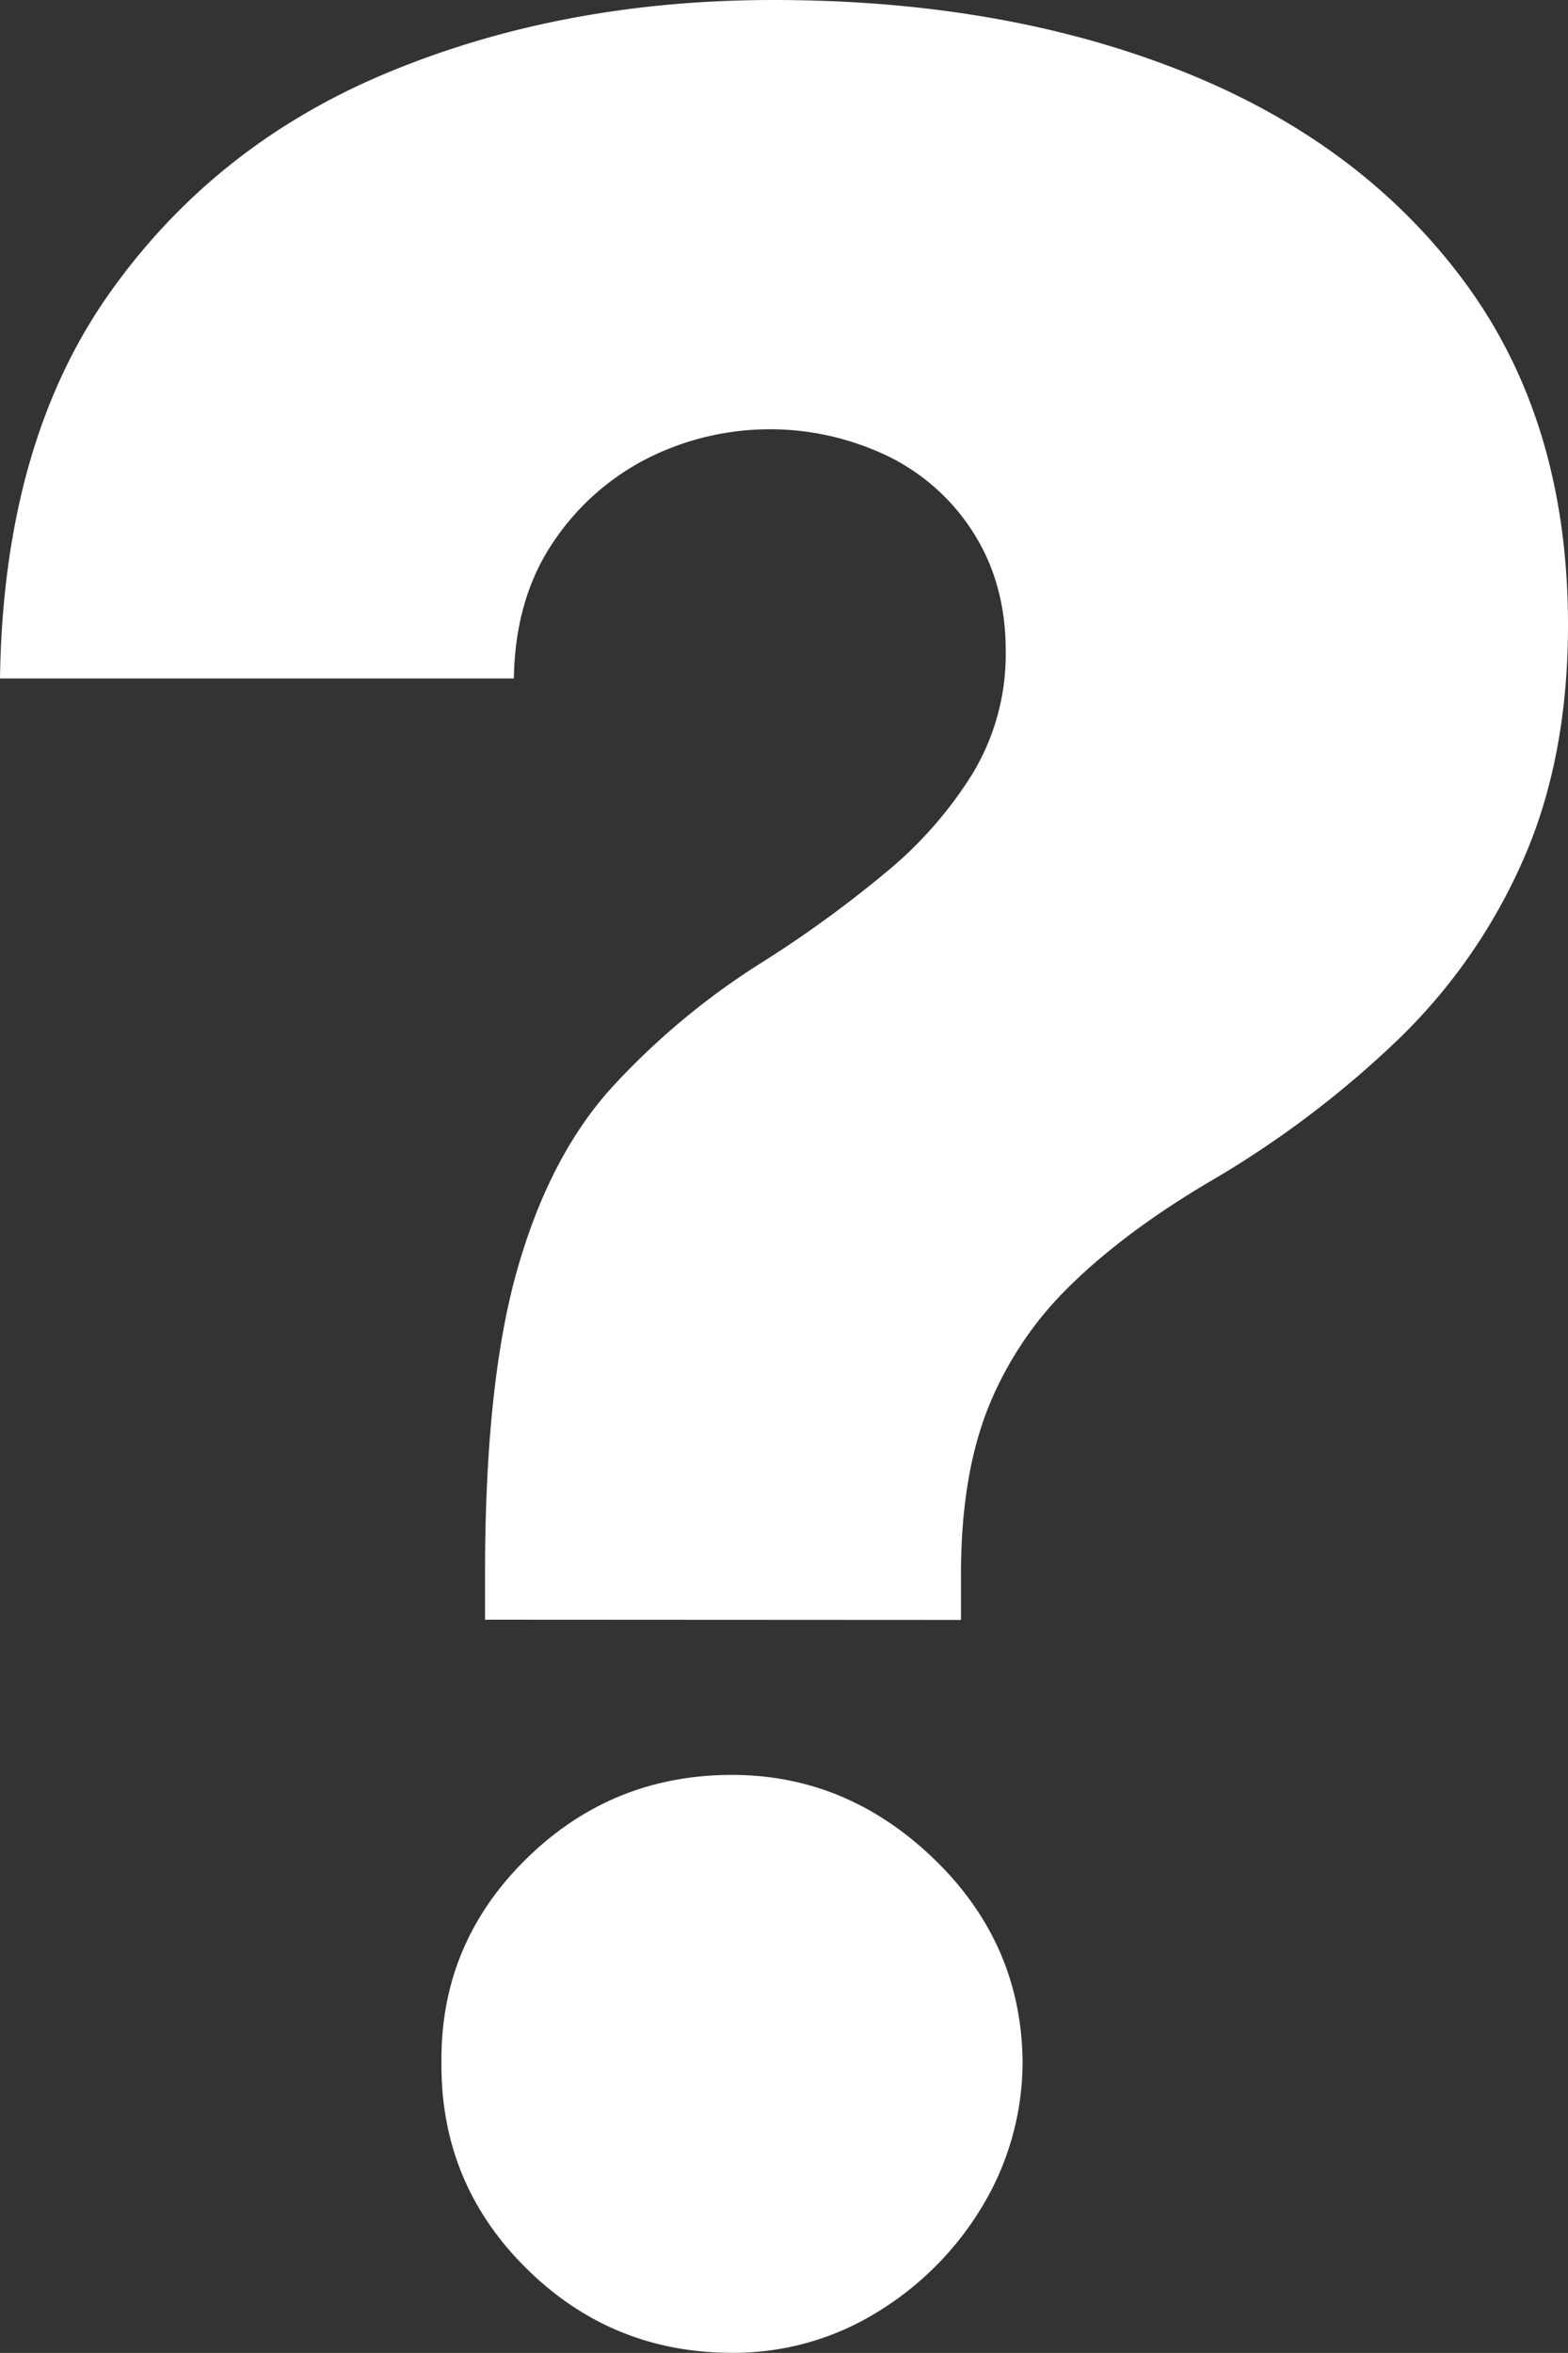
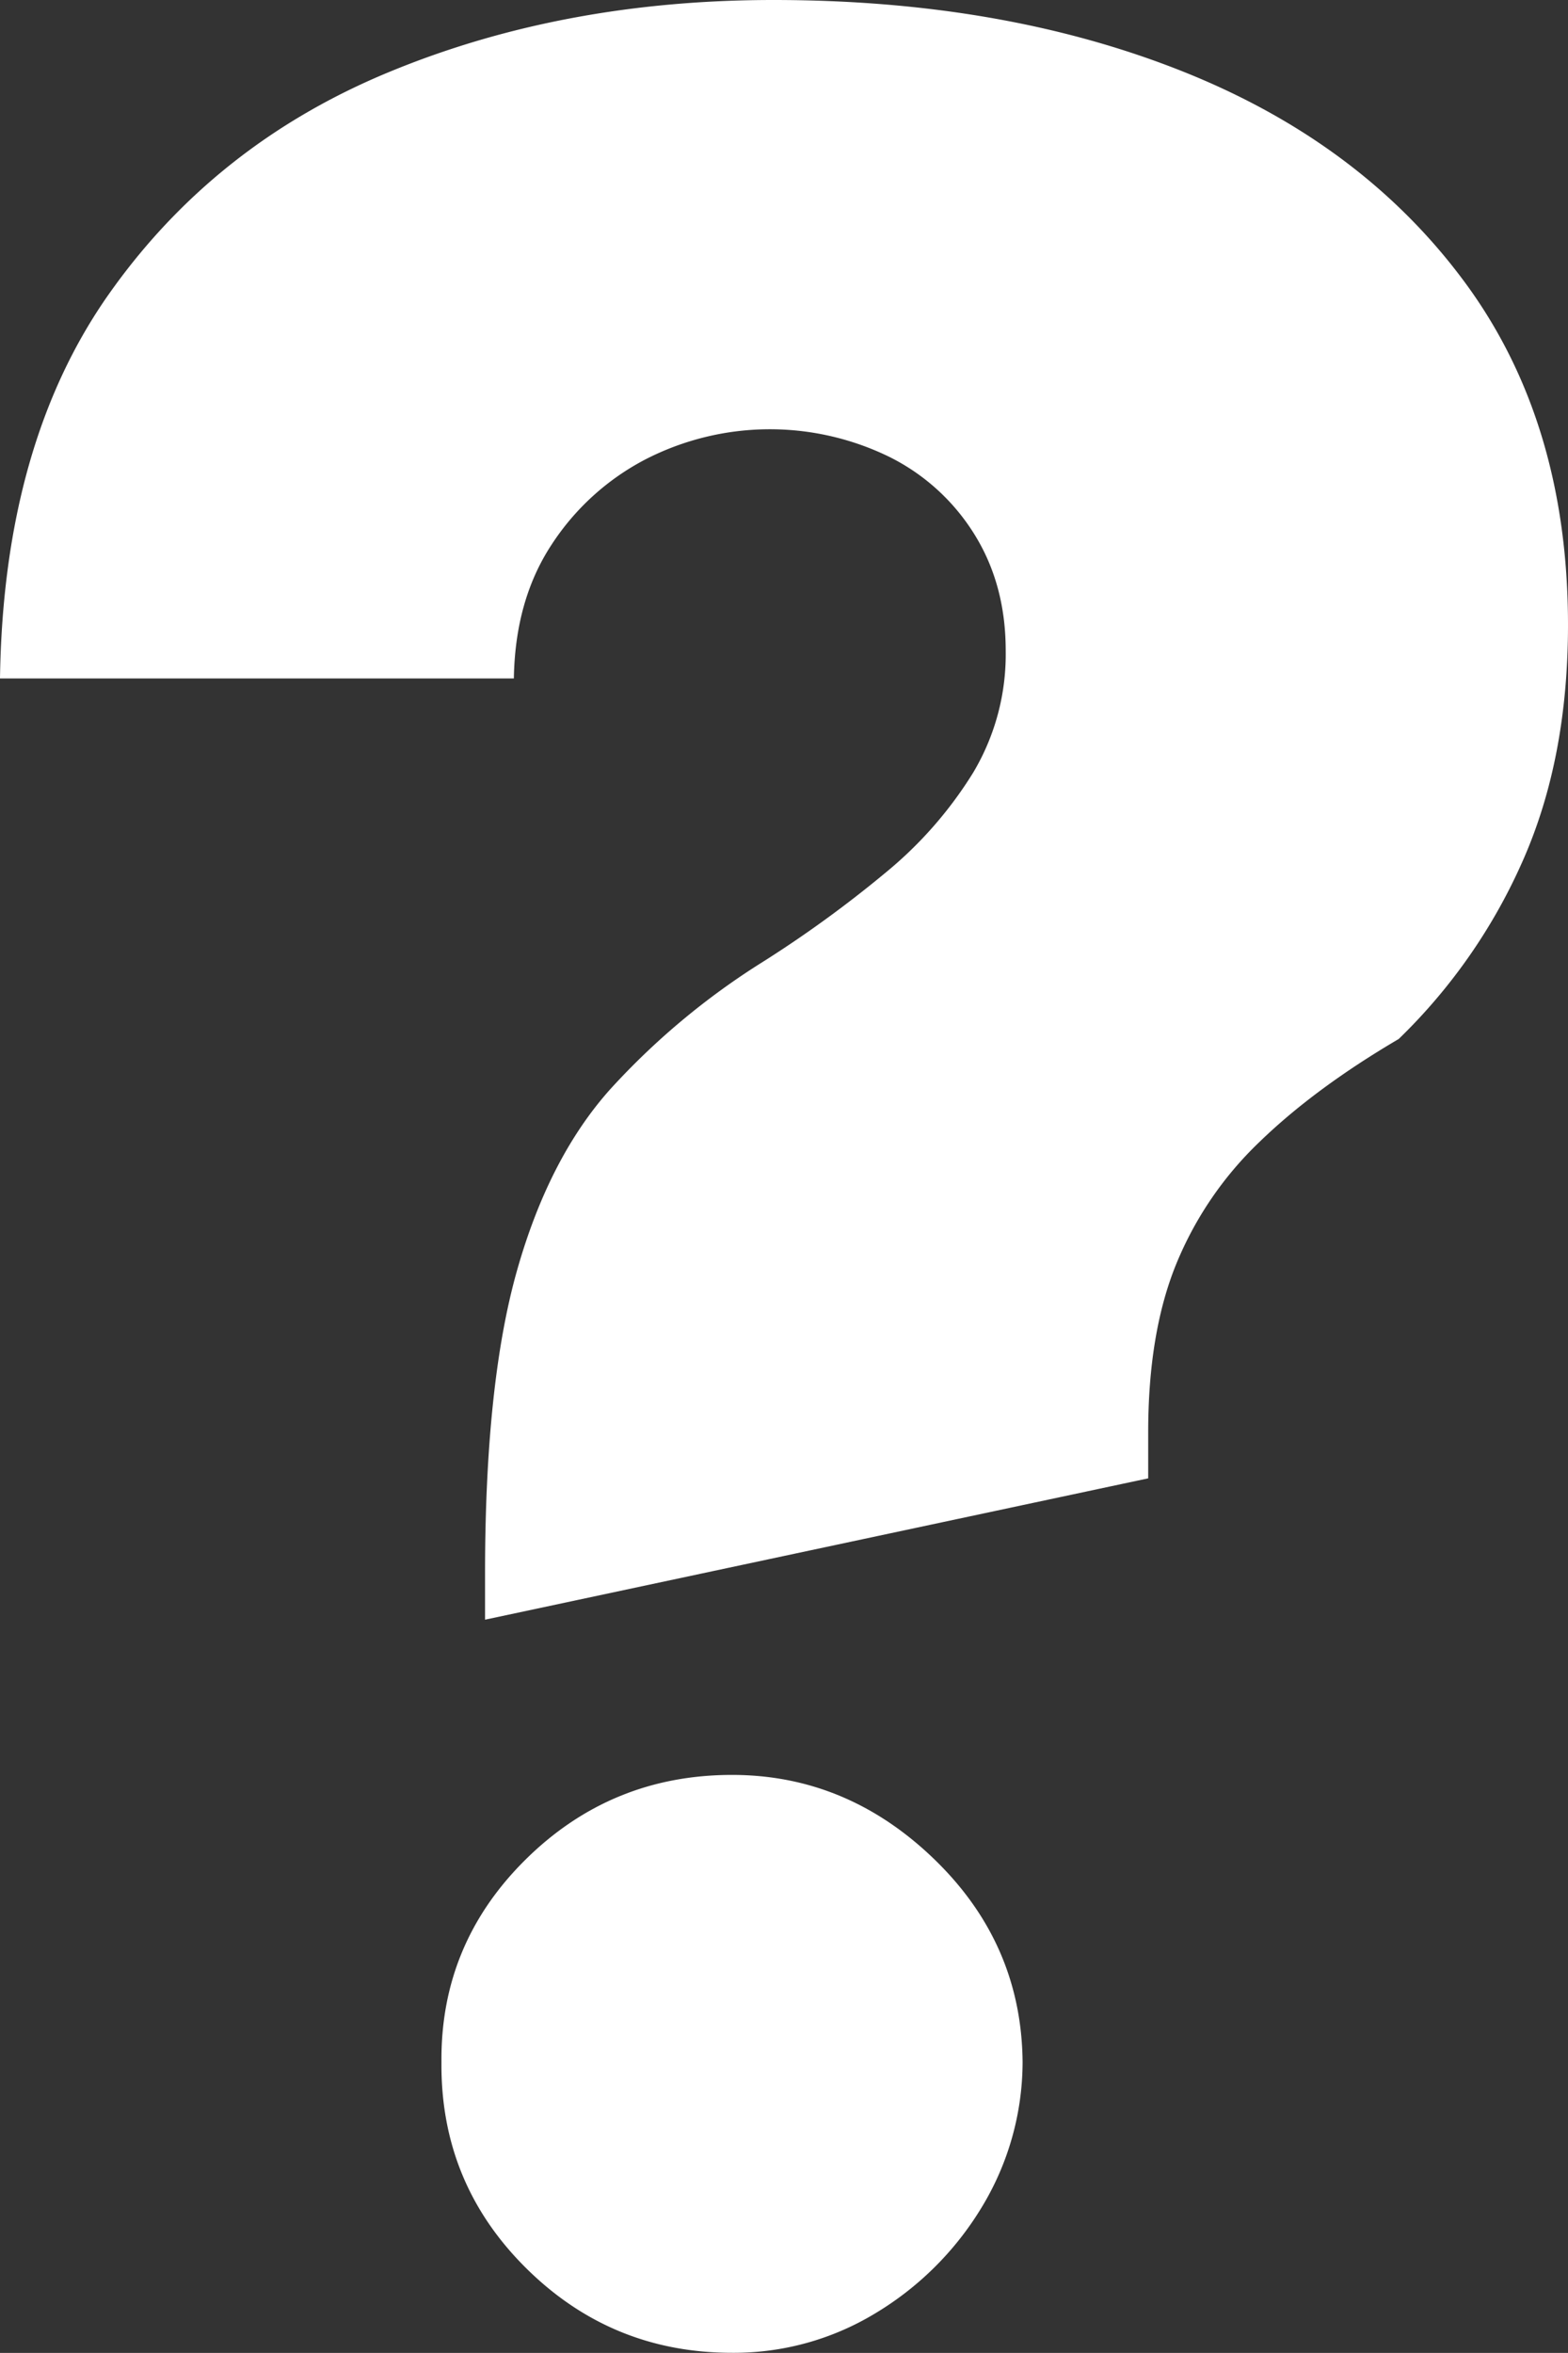
<svg xmlns="http://www.w3.org/2000/svg" viewBox="0 0 375.93 564.03">
  <rect x="0" y="0" width="375.93" height="564.03" fill="#333333" stroke="none" />
  <defs>
    <style>.cls-1{fill:#fff;}</style>
  </defs>
  <g id="Ebene_2" data-name="Ebene 2">
    <g id="Deisgn">
-       <path class="cls-1" d="M116.29,388.26v-11q0-45.54,7.64-72.61t22.37-43.54A174.89,174.89,0,0,1,182.21,231a281.39,281.39,0,0,0,30.14-21.84,96.79,96.79,0,0,0,21-24,55.35,55.35,0,0,0,7.77-29.2q0-15.81-7.5-27.87a50.35,50.35,0,0,0-20.5-18.62,65.25,65.25,0,0,0-58.41.67,59.76,59.76,0,0,0-22.51,20.49q-8.7,13.27-9,32H0q.81-56.26,26.13-92.17T93.25,17.28Q135,0,185.42,0q55.2,0,98.2,17.15t67.66,50.64q24.64,33.49,24.65,82,0,31.89-10.72,56.27a135.4,135.4,0,0,1-29.87,43A239.1,239.1,0,0,1,290.46,283q-20.1,11.81-33.36,24.66a85,85,0,0,0-20,29.34q-6.7,16.47-6.7,40.32v11ZM175.51,564q-28.95,0-49.44-20.36t-20.23-49.3q-.27-28.41,20.23-48.64t49.44-20.23q27.59,0,48.5,20.23t21.16,48.64a67.33,67.33,0,0,1-10,35.1,74.69,74.69,0,0,1-25.46,25.18A65.36,65.36,0,0,1,175.51,564Z" />
+       <path class="cls-1" d="M116.29,388.26v-11q0-45.54,7.64-72.61t22.37-43.54A174.89,174.89,0,0,1,182.21,231a281.39,281.39,0,0,0,30.14-21.84,96.79,96.79,0,0,0,21-24,55.35,55.35,0,0,0,7.77-29.2q0-15.81-7.5-27.87a50.35,50.35,0,0,0-20.5-18.62,65.25,65.25,0,0,0-58.41.67,59.76,59.76,0,0,0-22.51,20.49q-8.7,13.27-9,32H0q.81-56.26,26.13-92.17T93.25,17.28Q135,0,185.42,0q55.2,0,98.2,17.15t67.66,50.64q24.64,33.49,24.65,82,0,31.89-10.72,56.27a135.4,135.4,0,0,1-29.87,43q-20.1,11.81-33.36,24.66a85,85,0,0,0-20,29.34q-6.7,16.47-6.7,40.32v11ZM175.51,564q-28.95,0-49.44-20.36t-20.23-49.3q-.27-28.41,20.23-48.64t49.44-20.23q27.59,0,48.5,20.23t21.16,48.64a67.33,67.33,0,0,1-10,35.1,74.69,74.69,0,0,1-25.46,25.18A65.36,65.36,0,0,1,175.51,564Z" />
    </g>
  </g>
</svg>